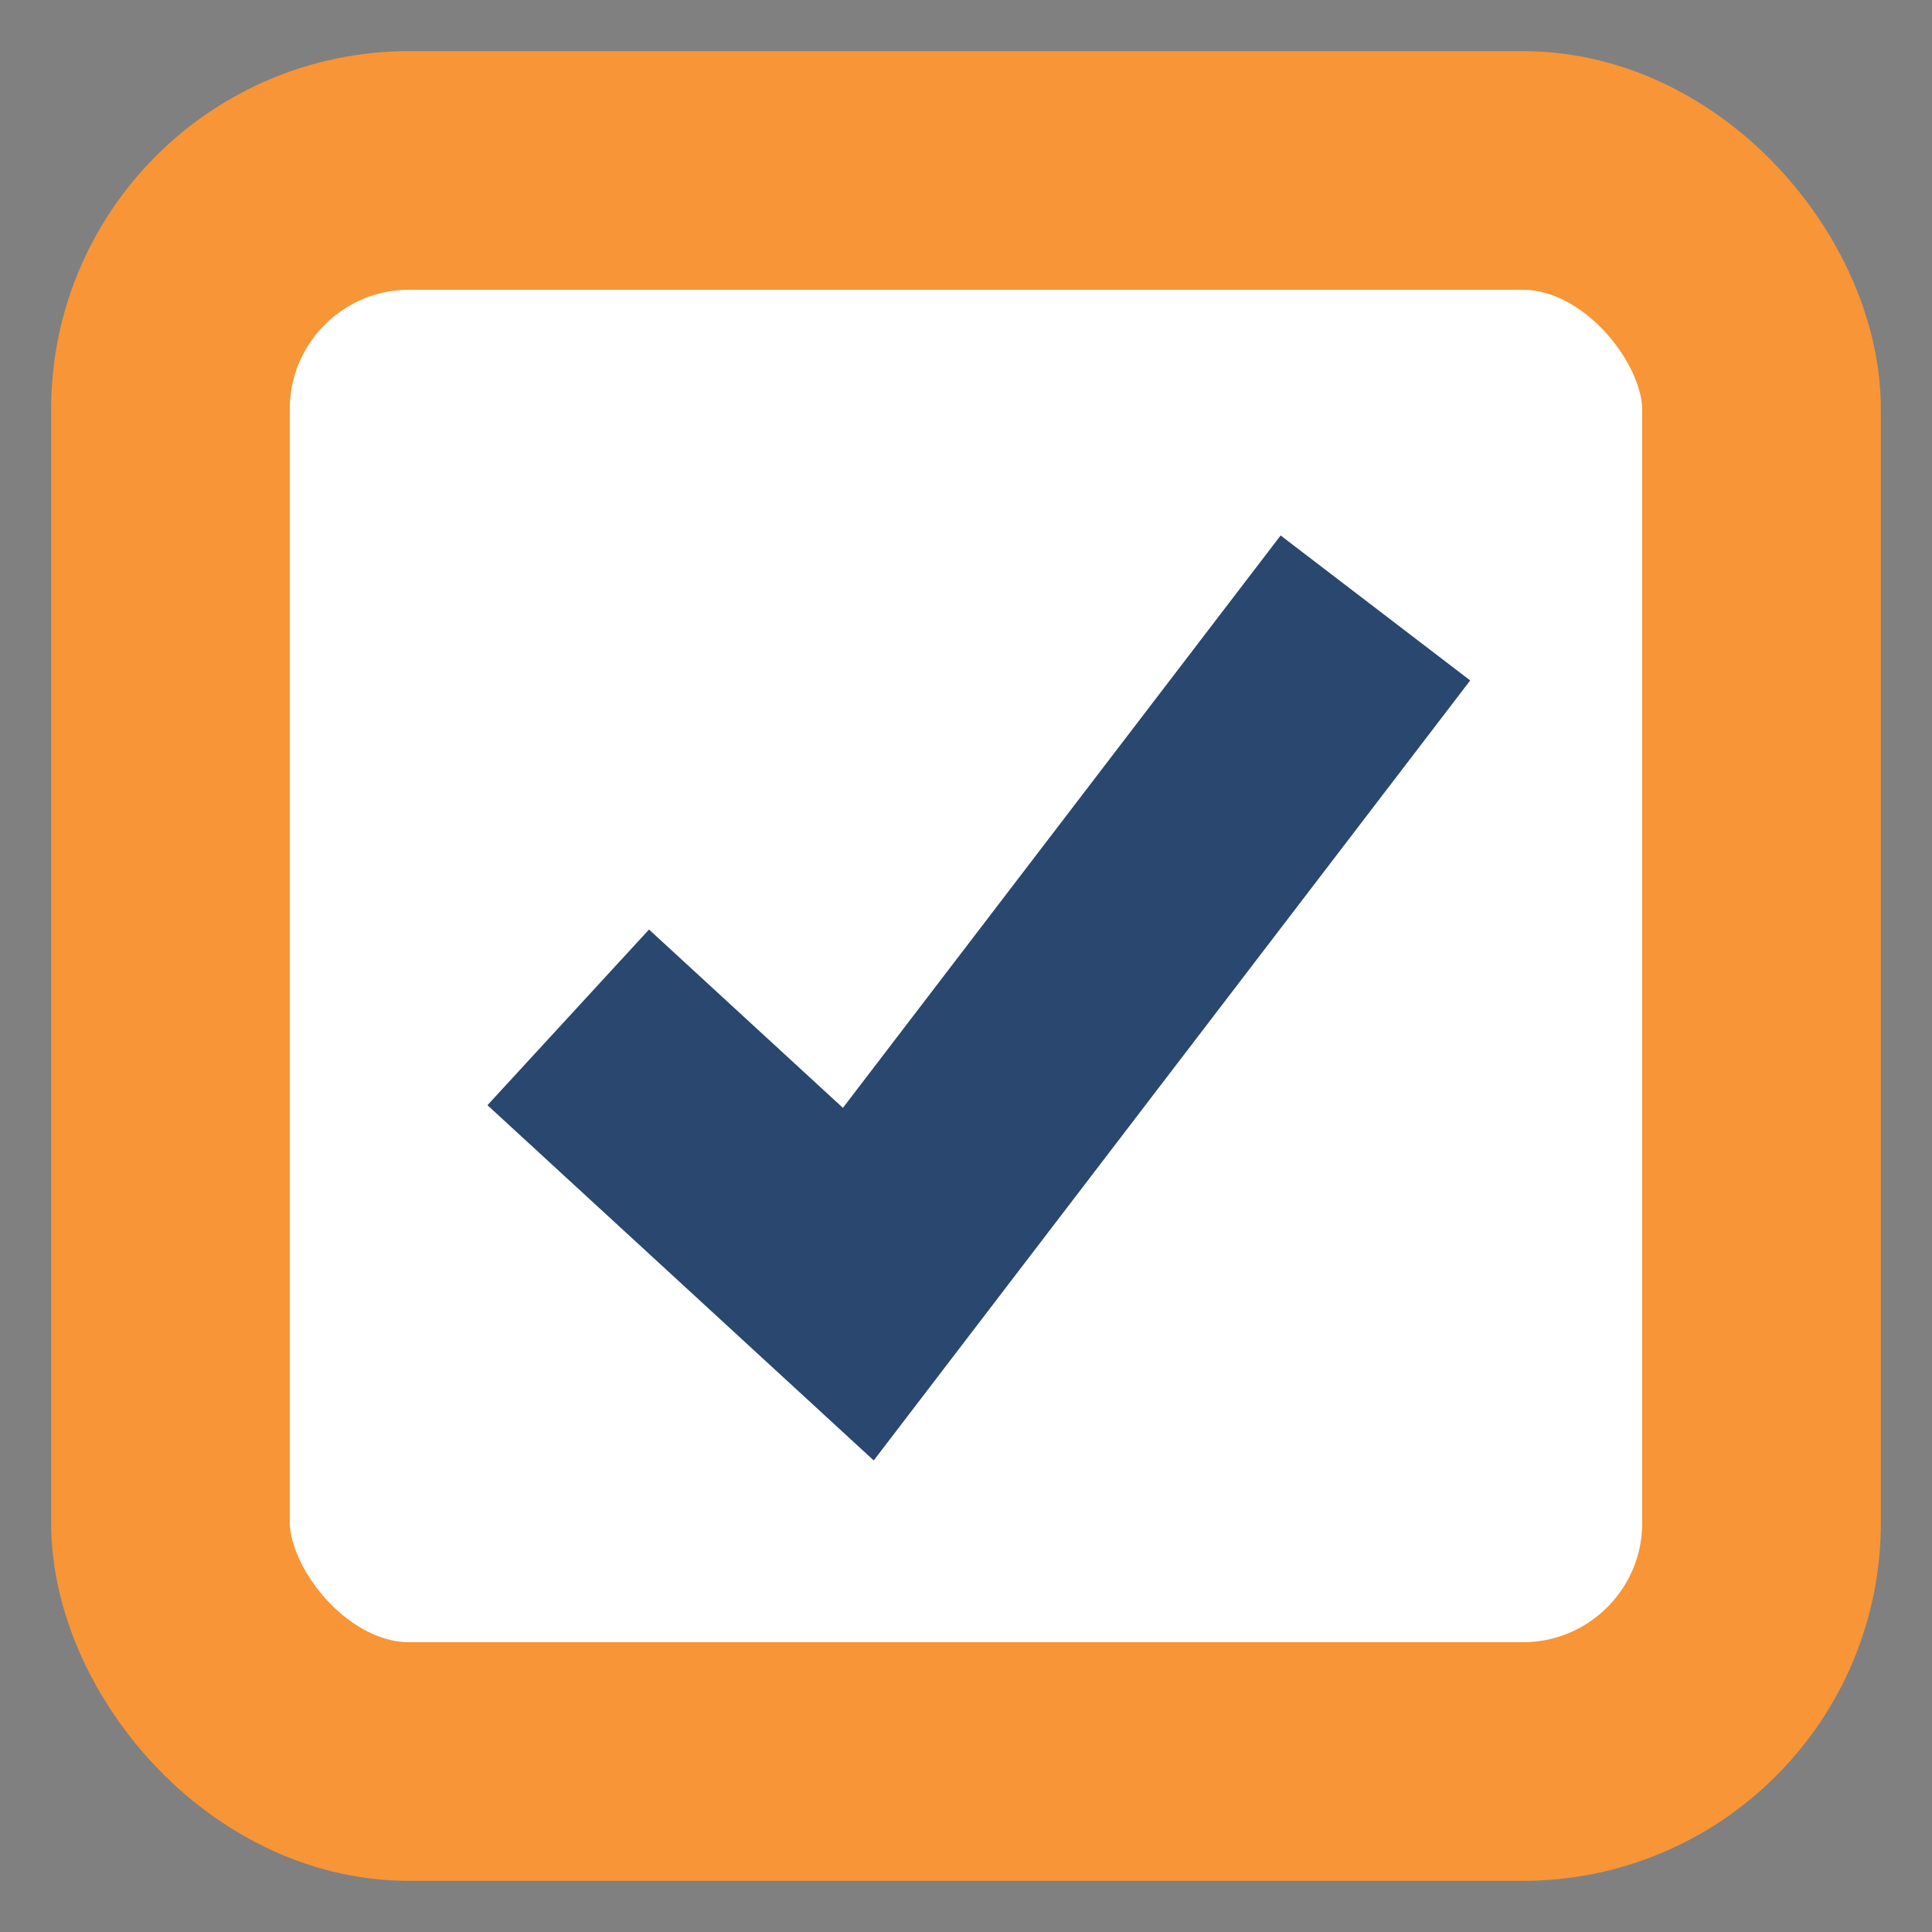
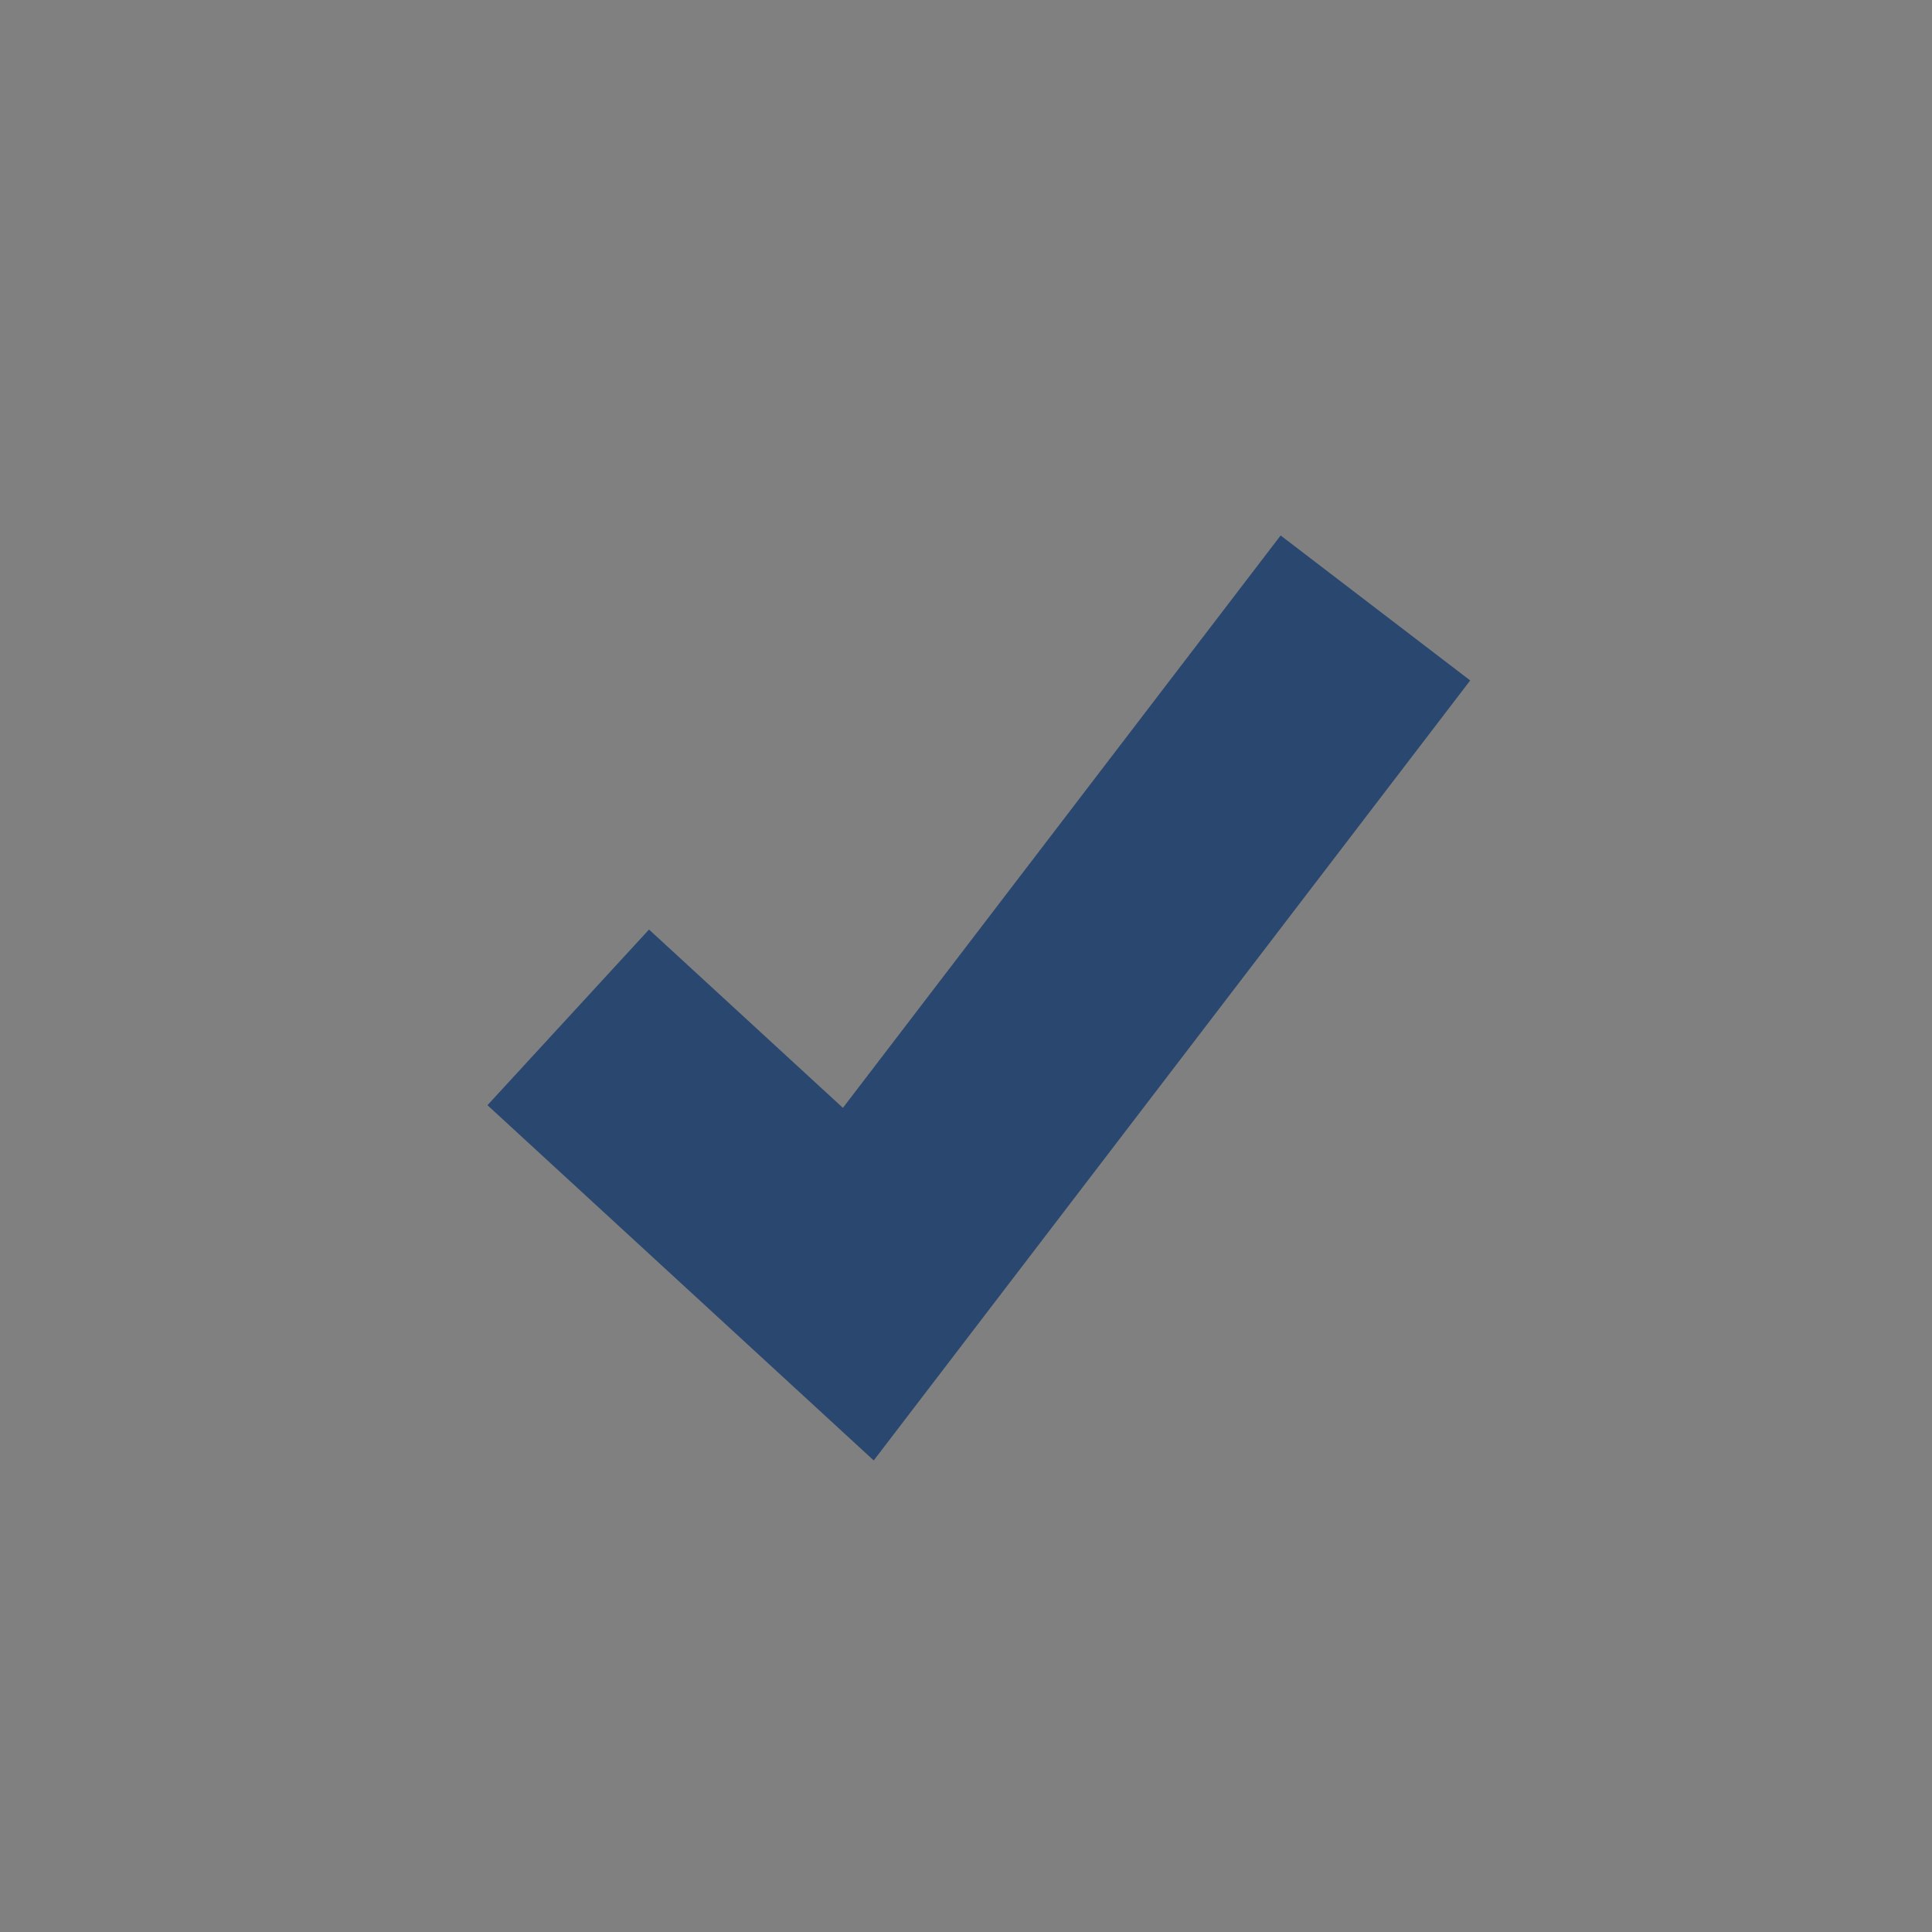
<svg xmlns="http://www.w3.org/2000/svg" width="34" height="34" viewBox="0 0 34 34" fill="none">
  <rect x="0" y="0" width="34" height="34" fill="#808080" stroke="none" />
-   <rect x="3" y="3" width="28" height="28" rx="4.2" fill="white" stroke="#F89536" stroke-width="4.2" />
  <path d="M10 17.904L15.105 22.599L24.205 10.699" stroke="#2A476F" stroke-width="4.2" />
</svg>